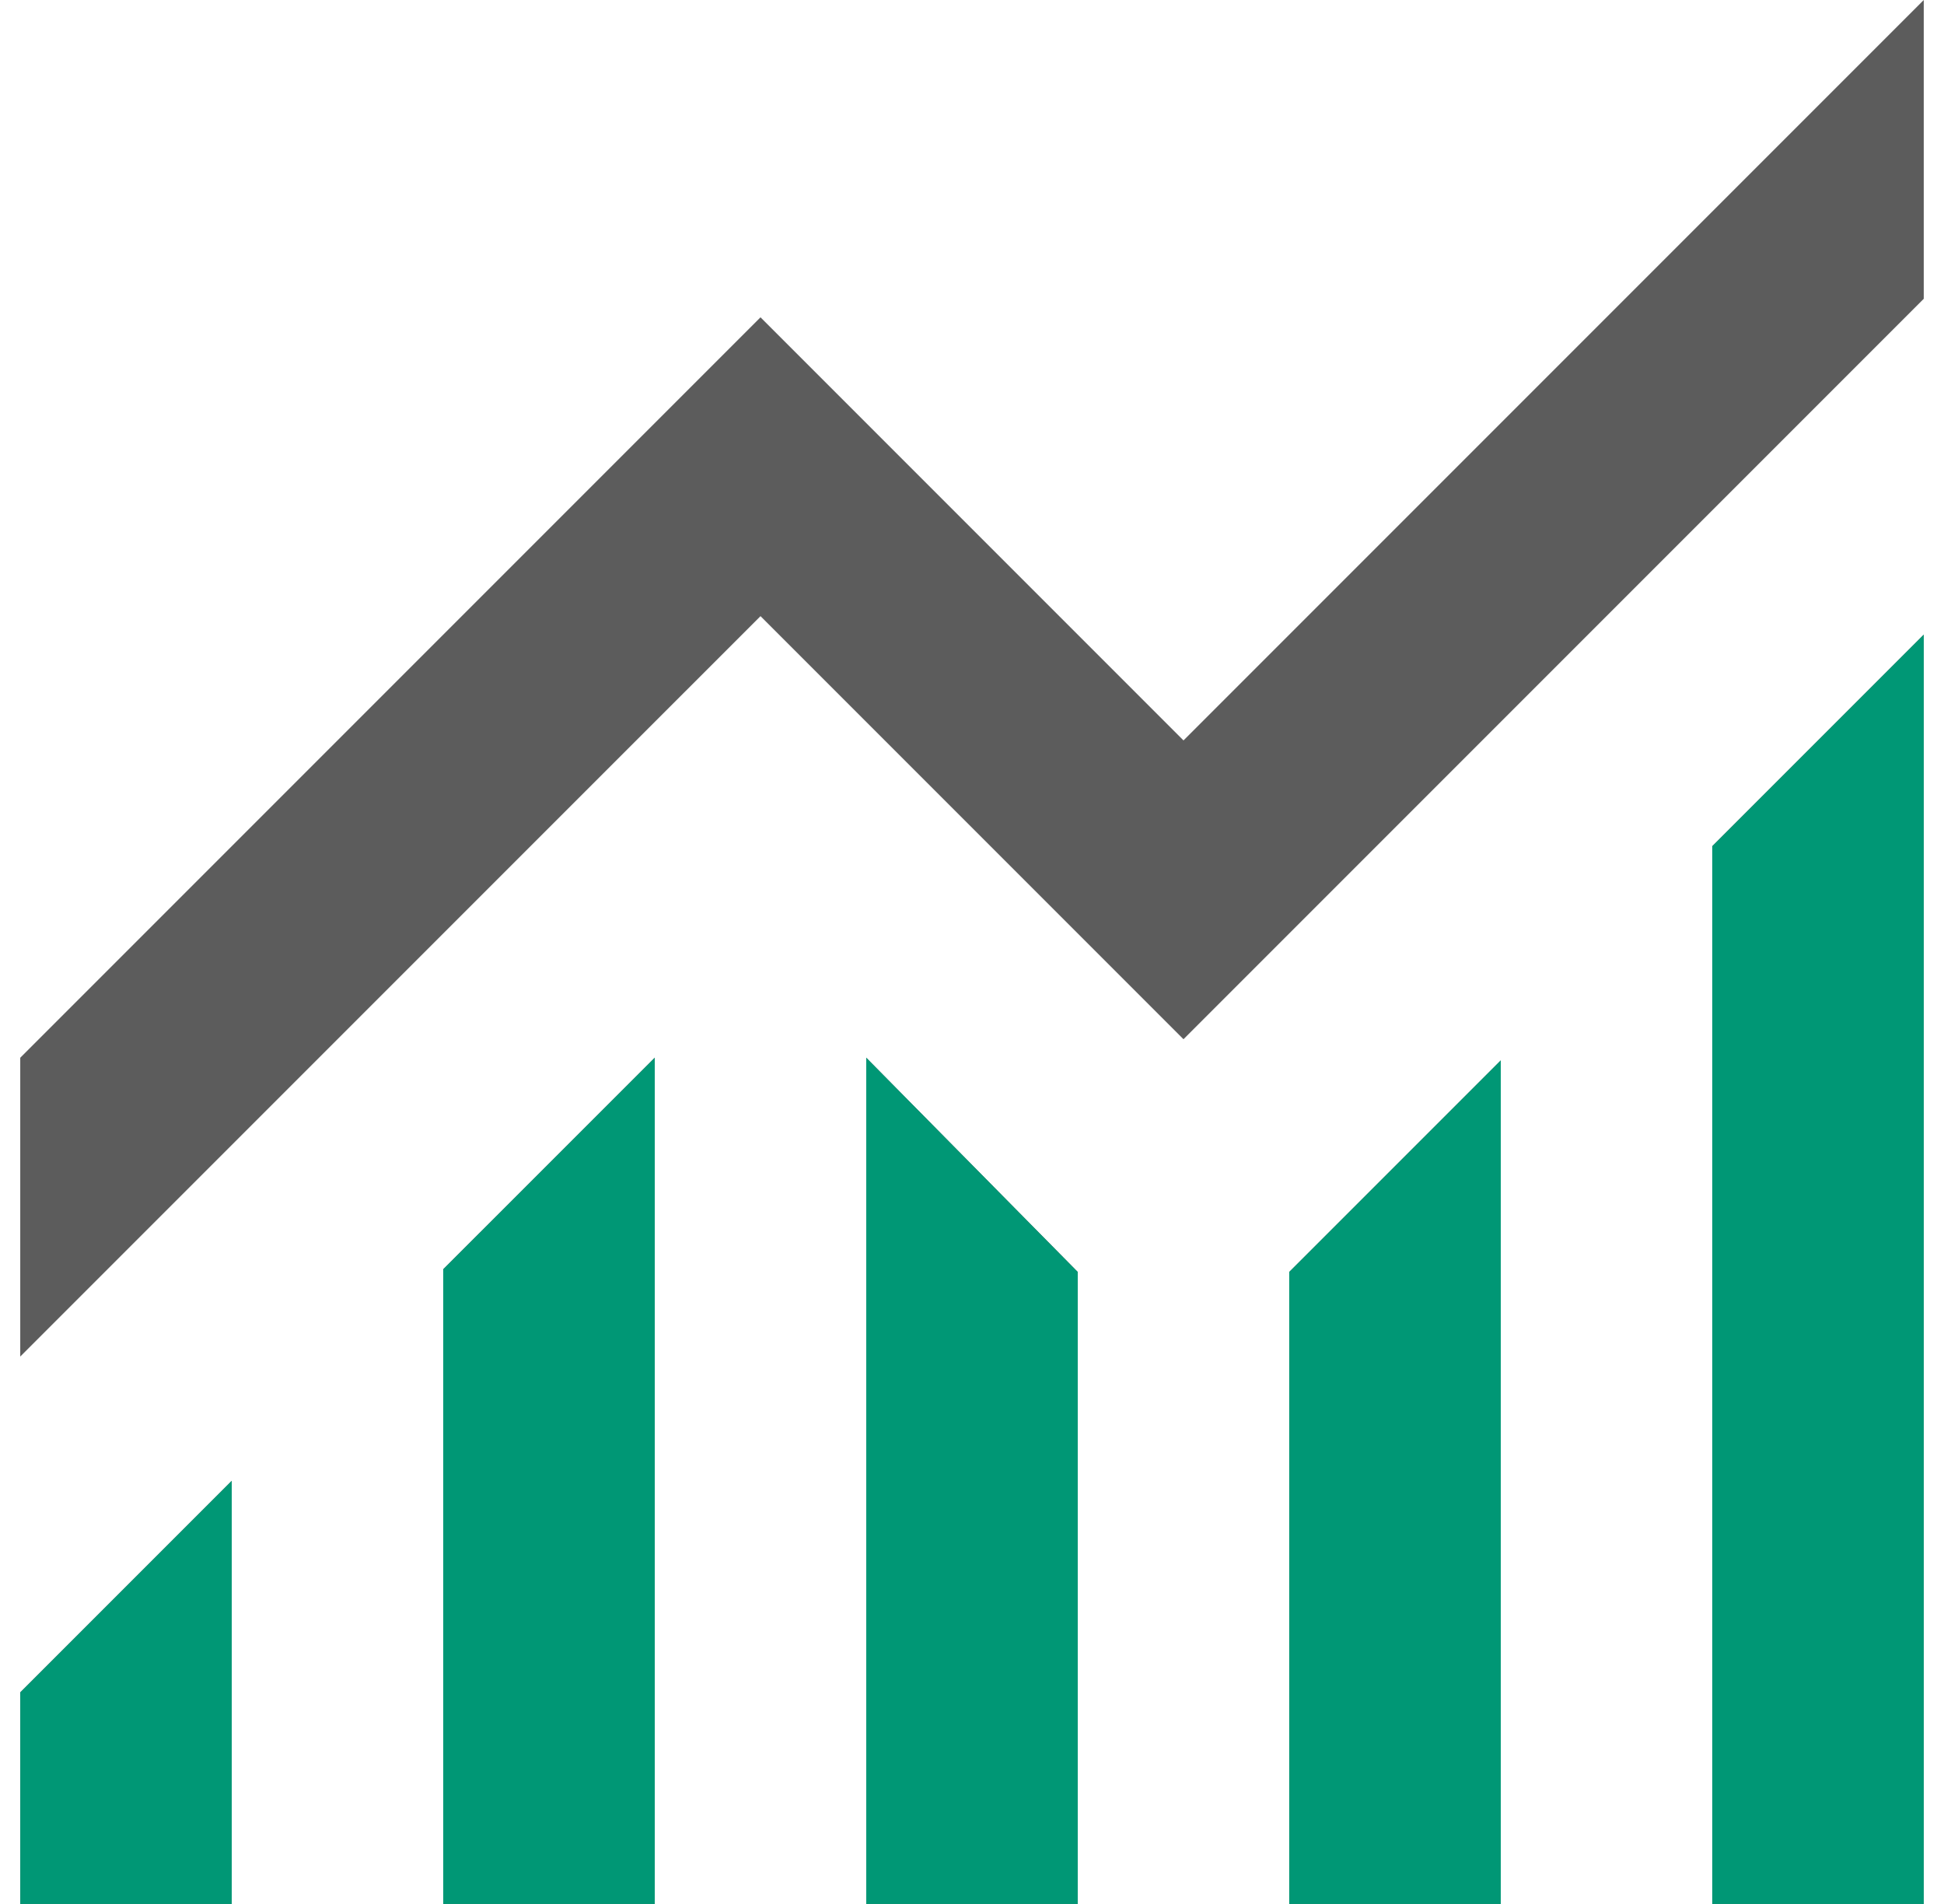
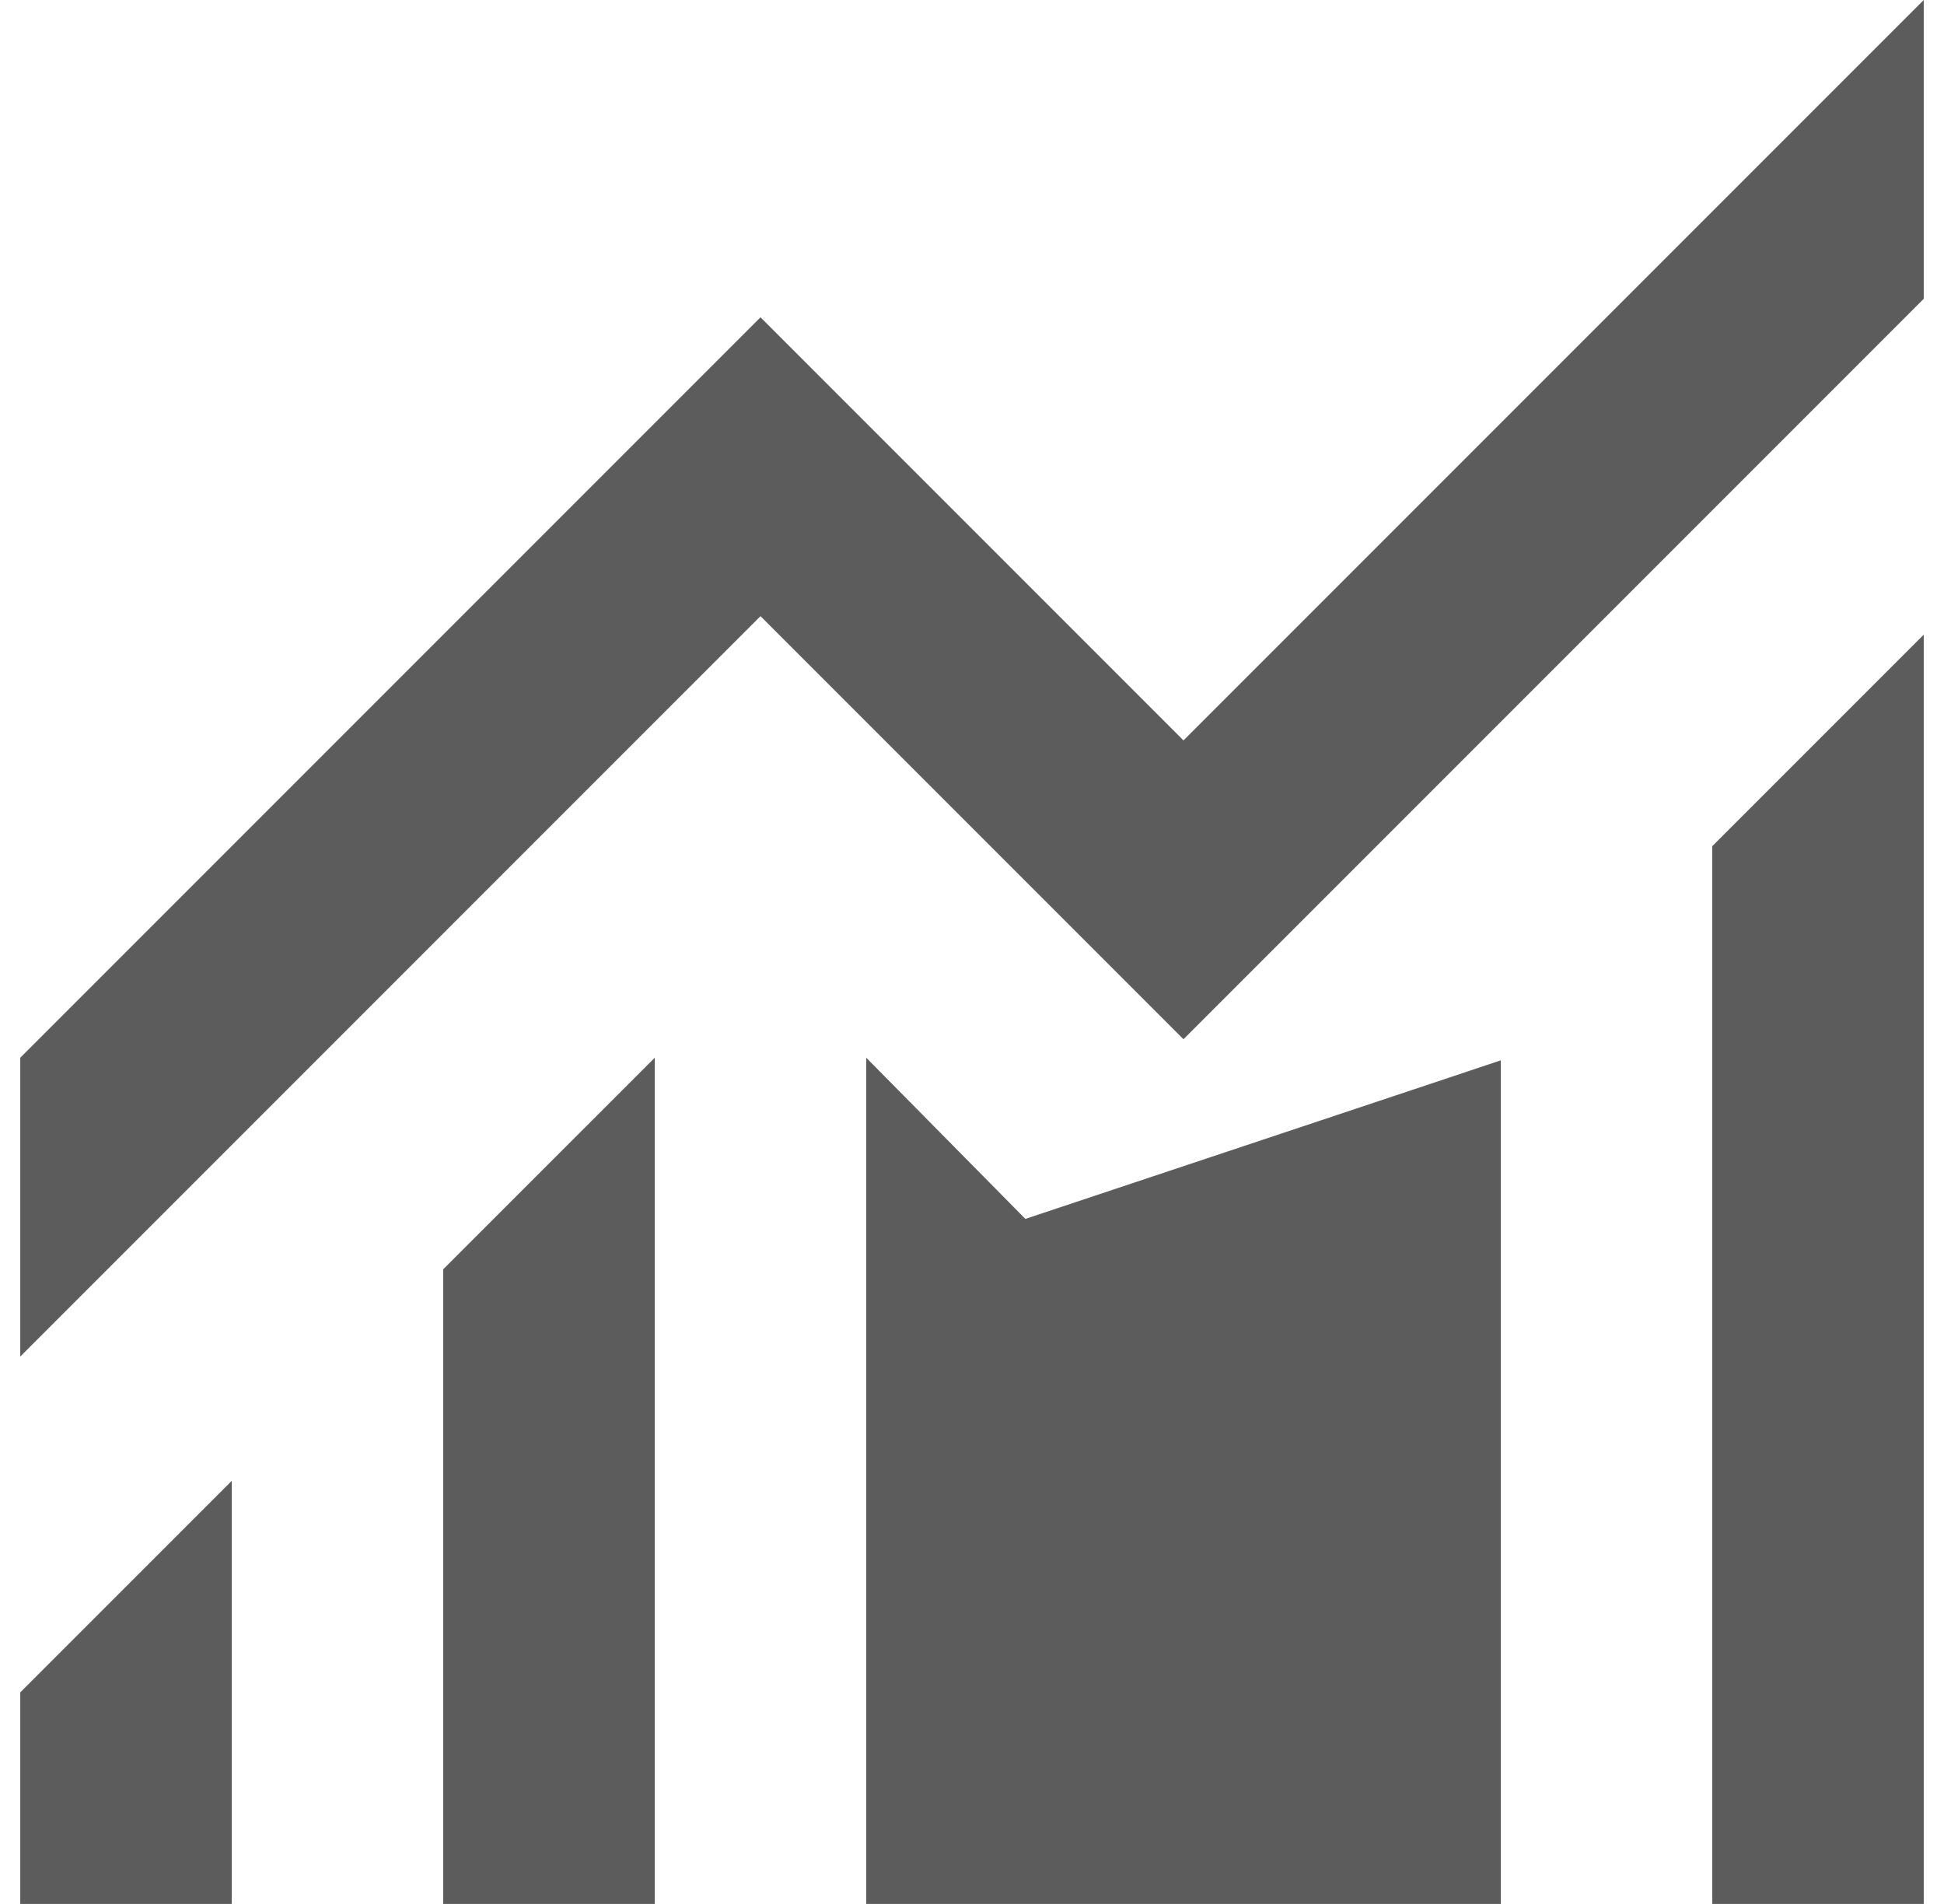
<svg xmlns="http://www.w3.org/2000/svg" width="48" height="47" viewBox="0 0 48 47" fill="none">
-   <path d="M0.5 47V41.778L5.722 36.556V47H0.5ZM10.944 47V31.333L16.167 26.111V47H10.944ZM21.389 47V26.111L26.611 31.399V47H21.389ZM31.833 47V31.399L37.056 26.176V47H31.833ZM42.278 47V20.889L47.5 15.667V47H42.278ZM0.5 33.487V26.111L18.778 7.833L29.222 18.278L47.5 0V7.376L29.222 25.654L18.778 15.21L0.5 33.487Z" fill="#5C5C5C" />
-   <path d="M0.5 47V41.778L5.722 36.556V47H0.5ZM10.944 47V31.333L16.167 26.111V47H10.944ZM21.389 47V26.111L26.611 31.399V47H21.389ZM31.833 47V31.399L37.056 26.177V47H31.833ZM42.278 47V20.889L47.5 15.667V47H42.278Z" fill="#009775" />
+   <path d="M0.5 47V41.778L5.722 36.556V47H0.5ZM10.944 47V31.333L16.167 26.111V47H10.944ZM21.389 47V26.111L26.611 31.399V47H21.389ZV31.399L37.056 26.176V47H31.833ZM42.278 47V20.889L47.5 15.667V47H42.278ZM0.5 33.487V26.111L18.778 7.833L29.222 18.278L47.5 0V7.376L29.222 25.654L18.778 15.21L0.5 33.487Z" fill="#5C5C5C" />
</svg>